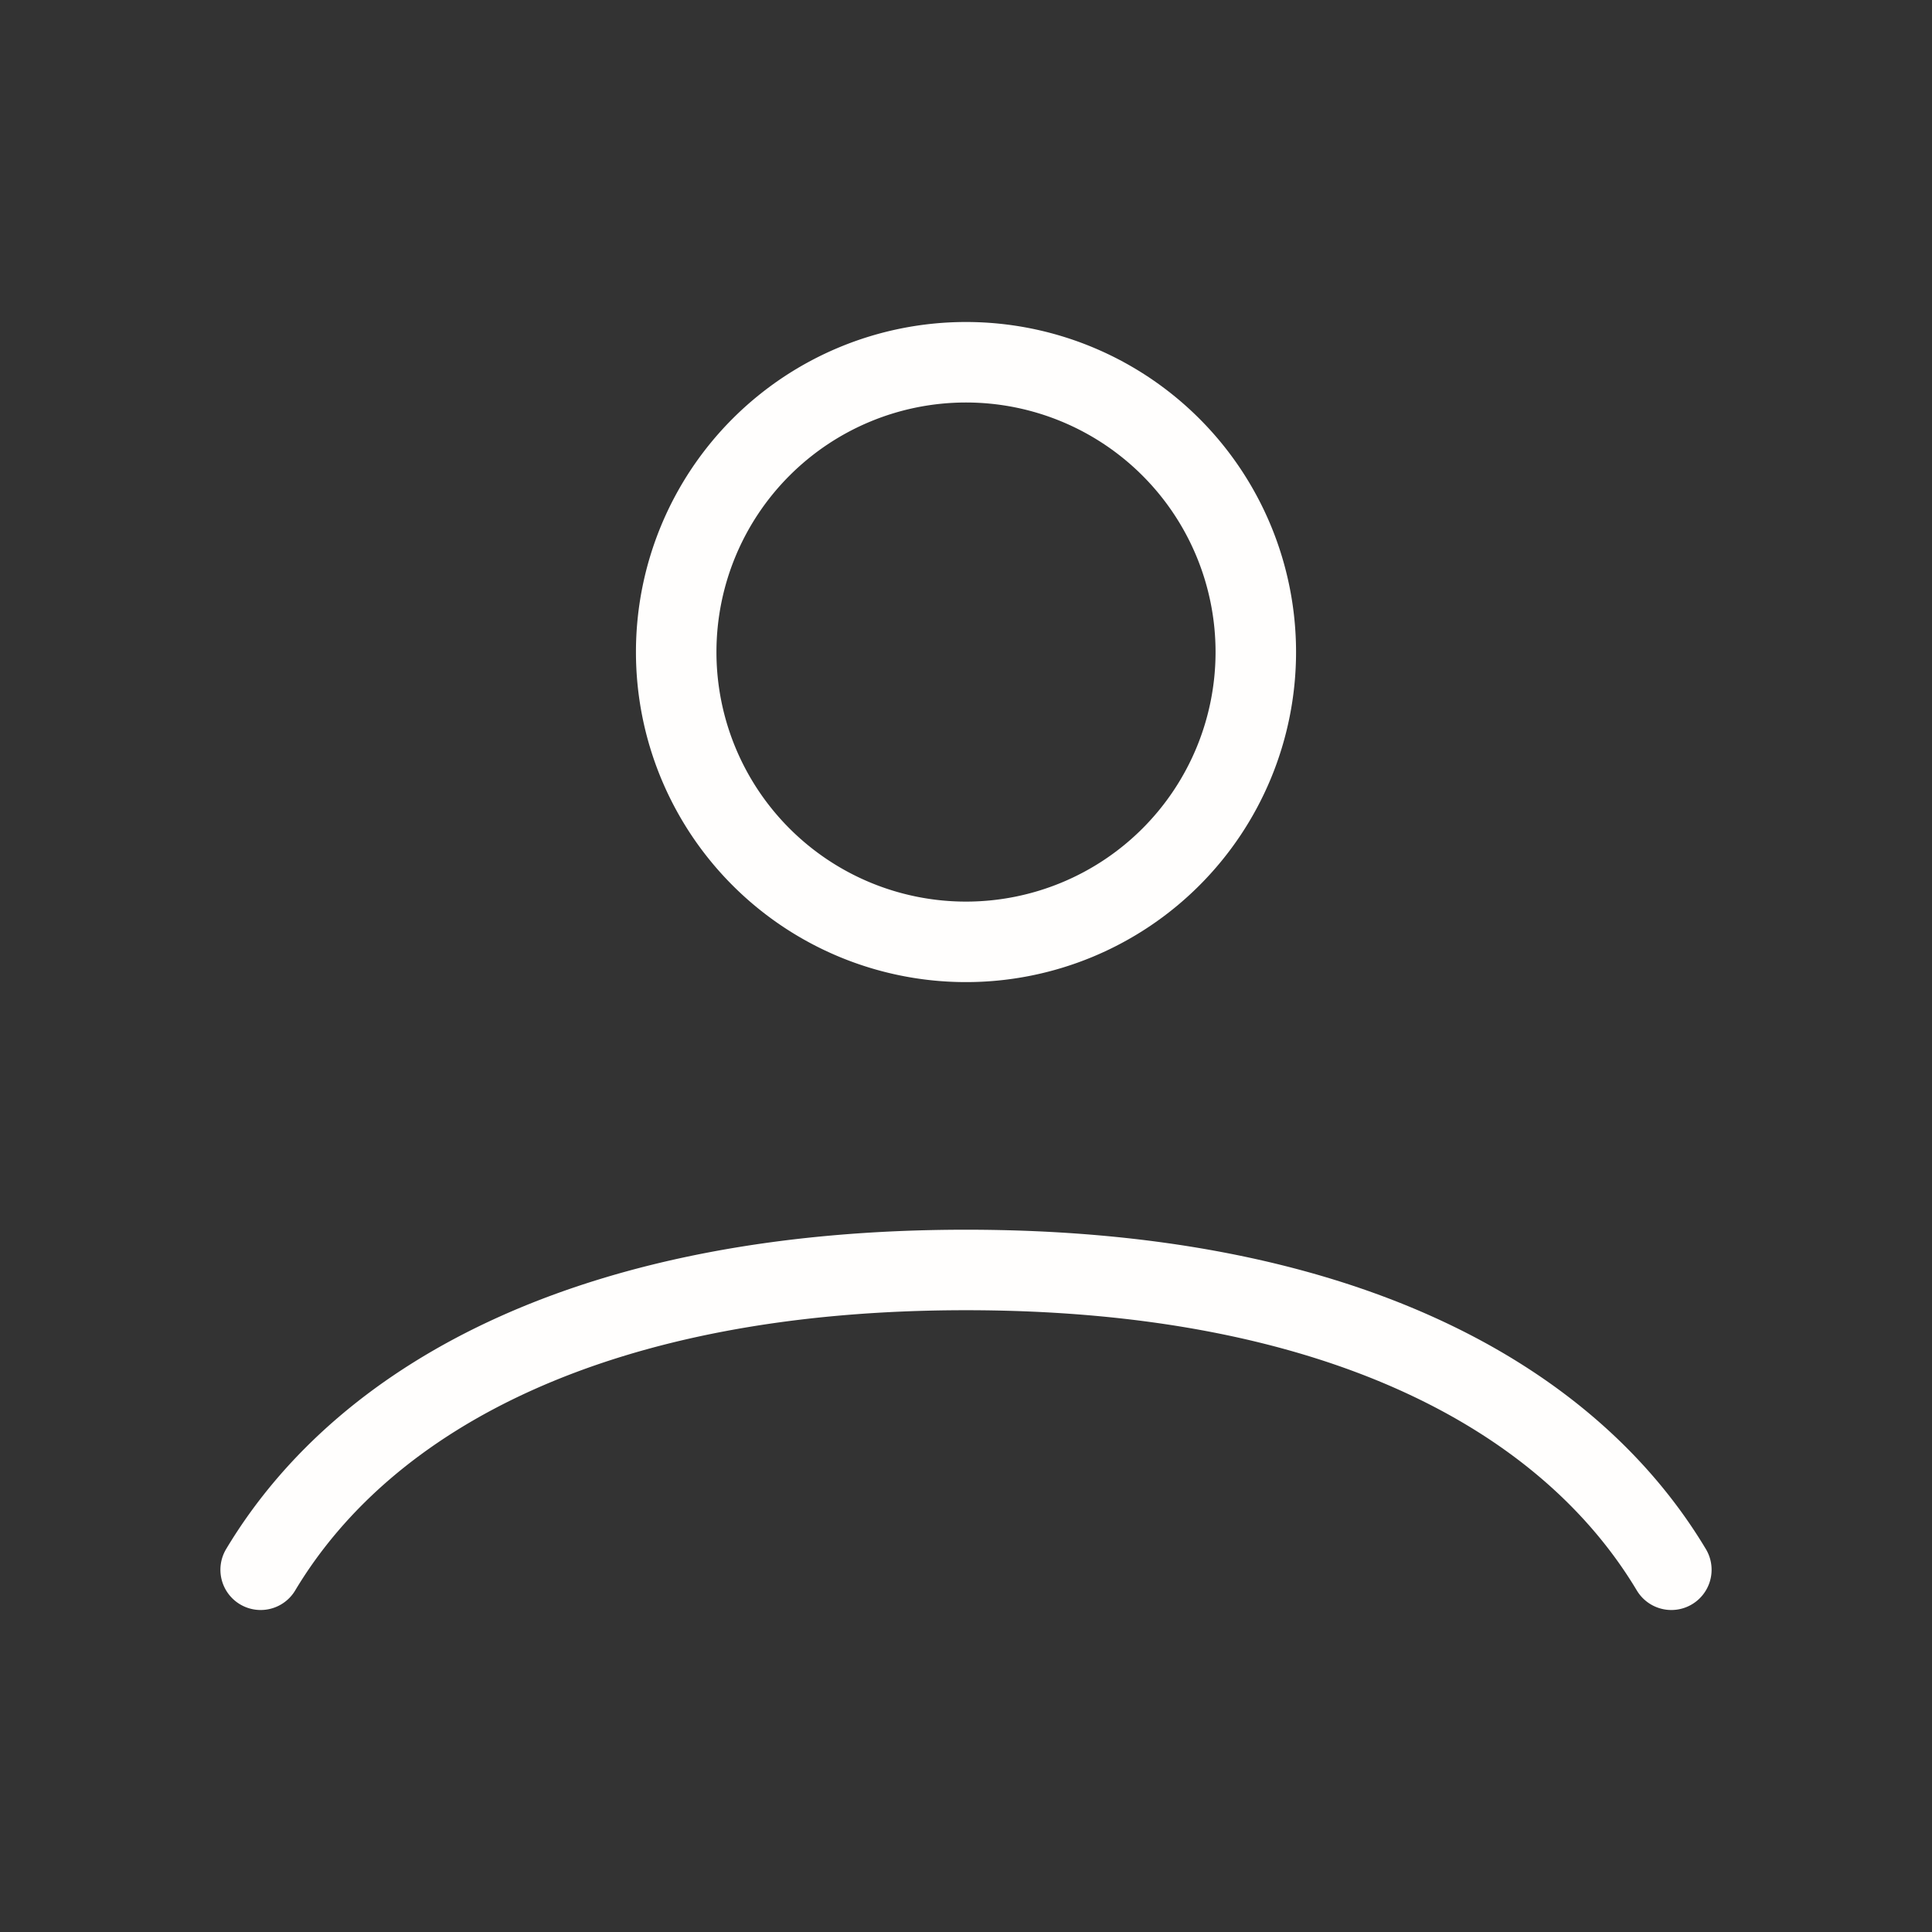
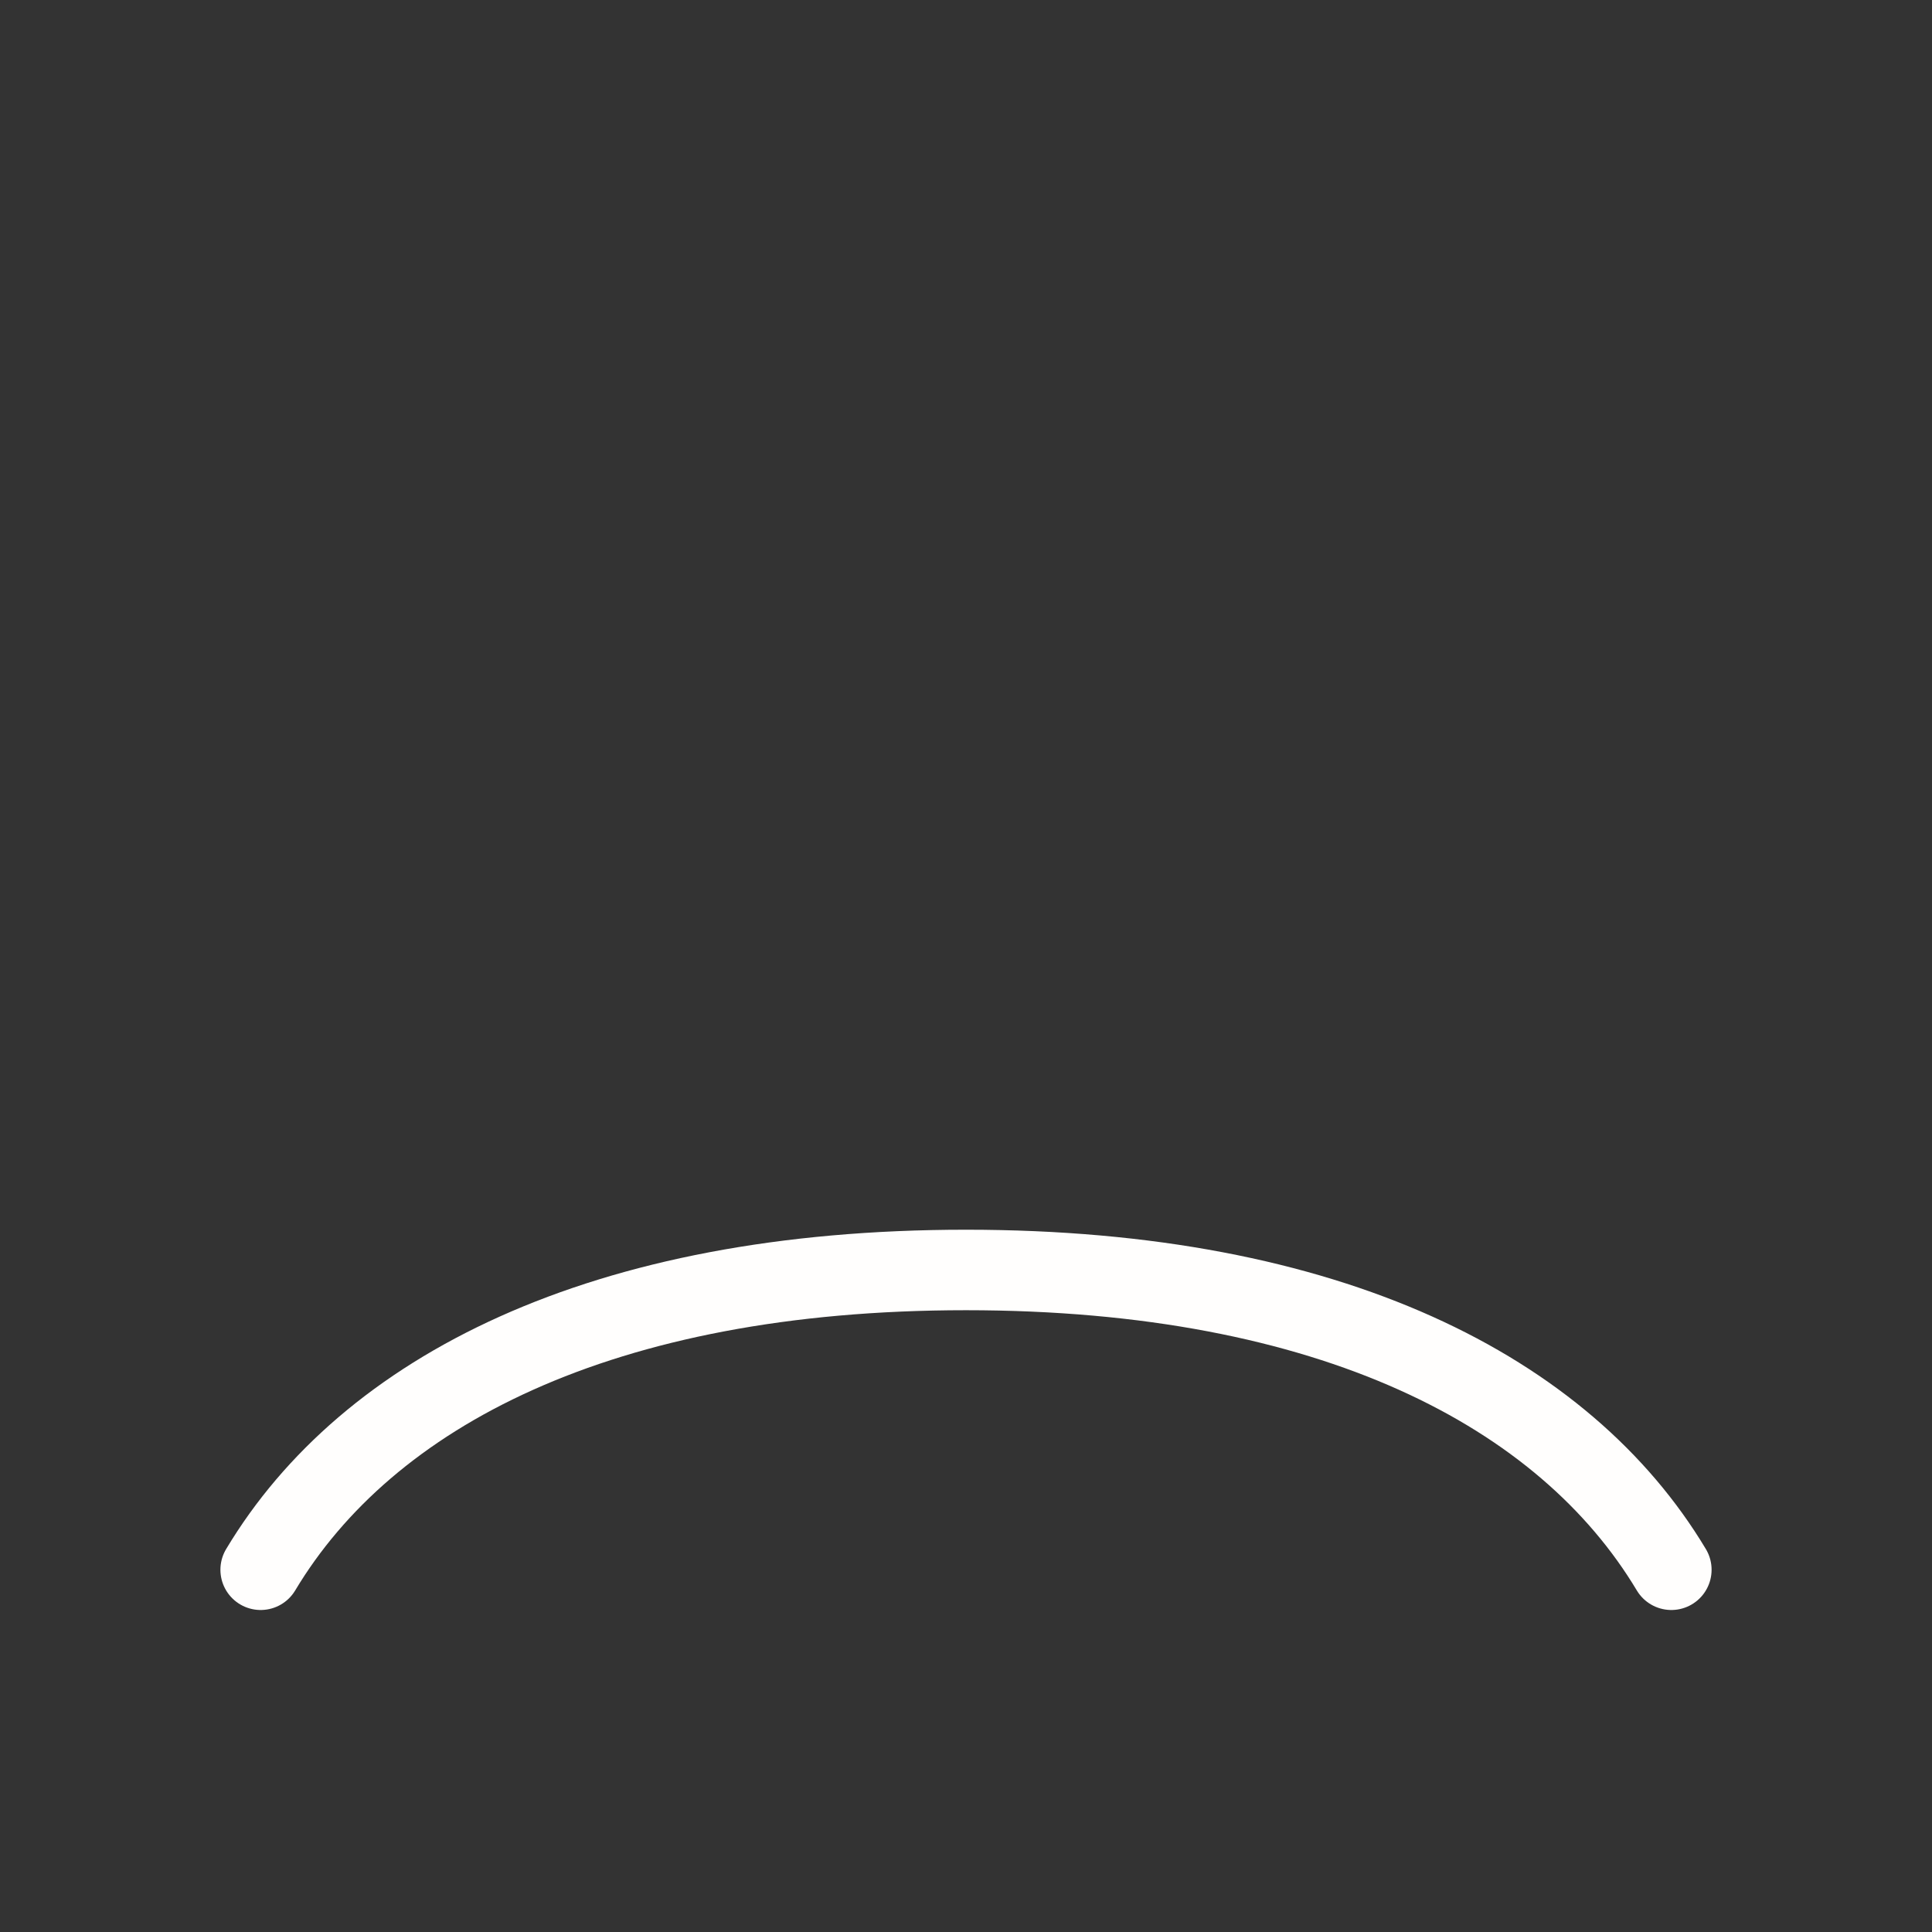
<svg xmlns="http://www.w3.org/2000/svg" viewBox="0 0 24 24" fill="none" height="24" width="24">
  <rect x="0" y="0" width="24" height="24" fill="#333333" stroke="none" />
-   <path d="M3.238 19.5c1.325-2.21 4.23-3.724 8.762-3.724s7.437 1.513 8.762 3.724M15.6 8.1a3.6 3.6 0 1 1-7.2 0 3.6 3.6 0 0 1 7.2 0Z" stroke-linecap="round" stroke="#FFFEFD" />
+   <path d="M3.238 19.5c1.325-2.21 4.23-3.724 8.762-3.724s7.437 1.513 8.762 3.724M15.6 8.1Z" stroke-linecap="round" stroke="#FFFEFD" />
</svg>